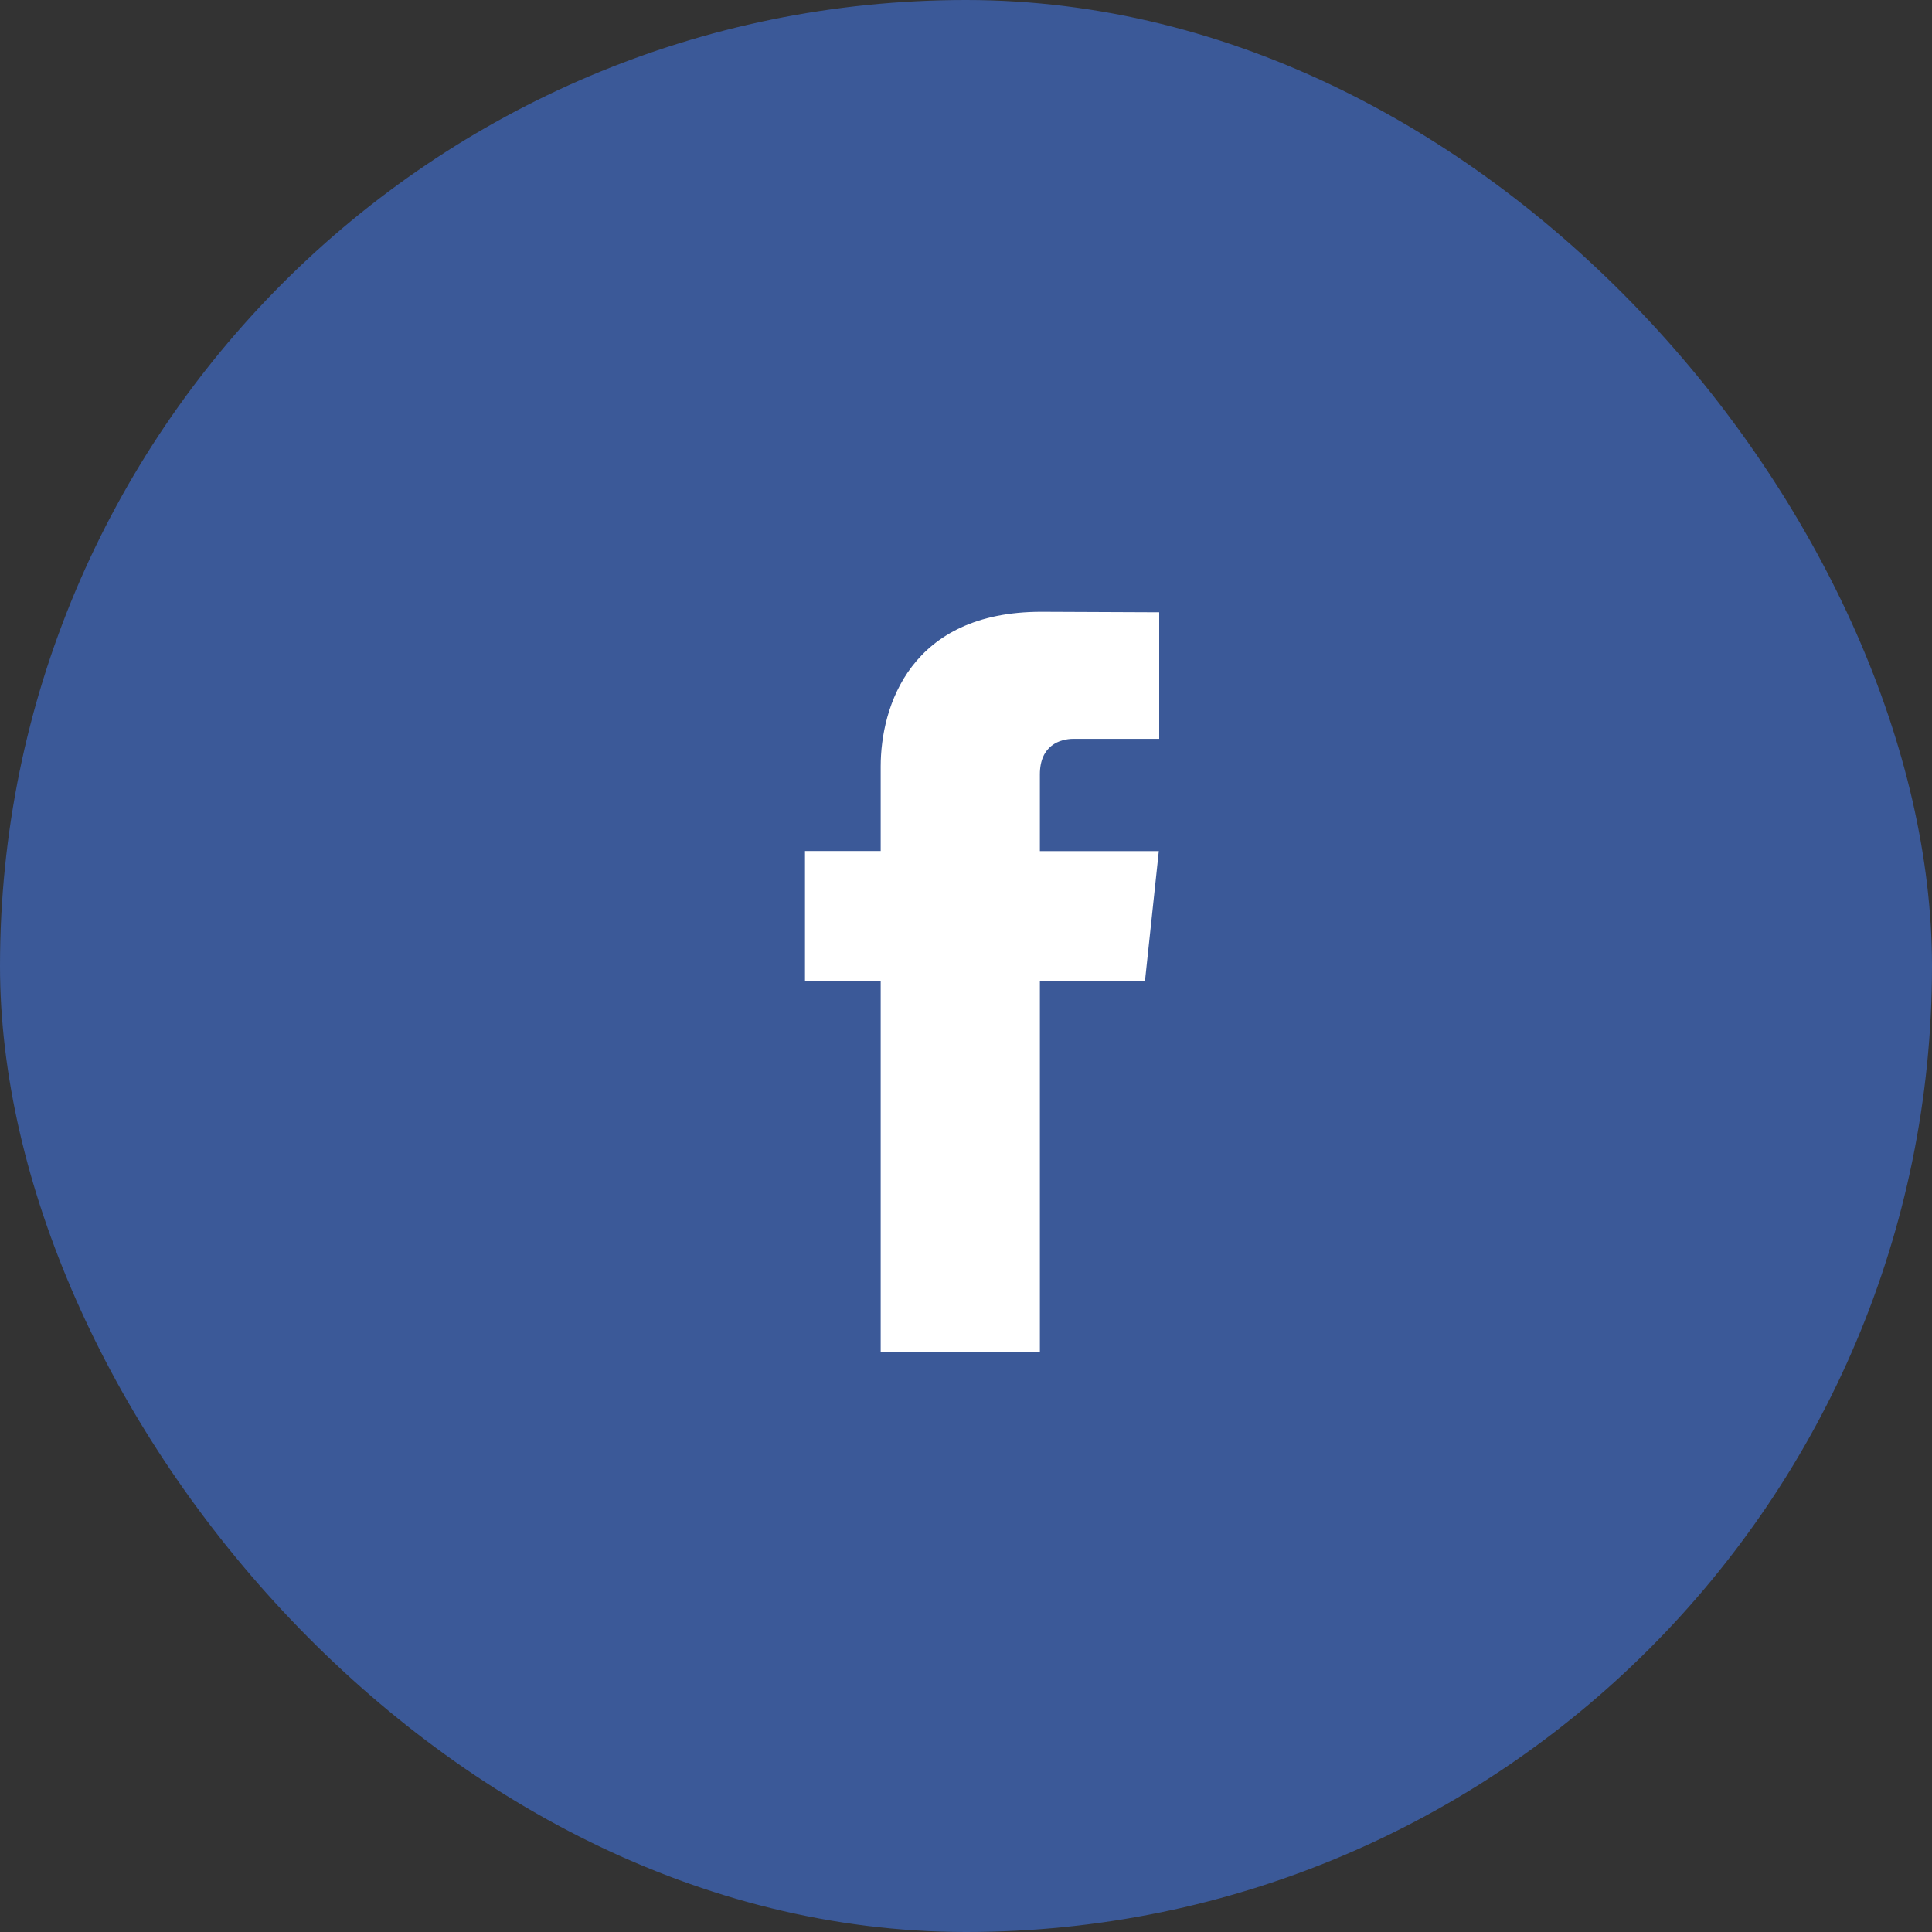
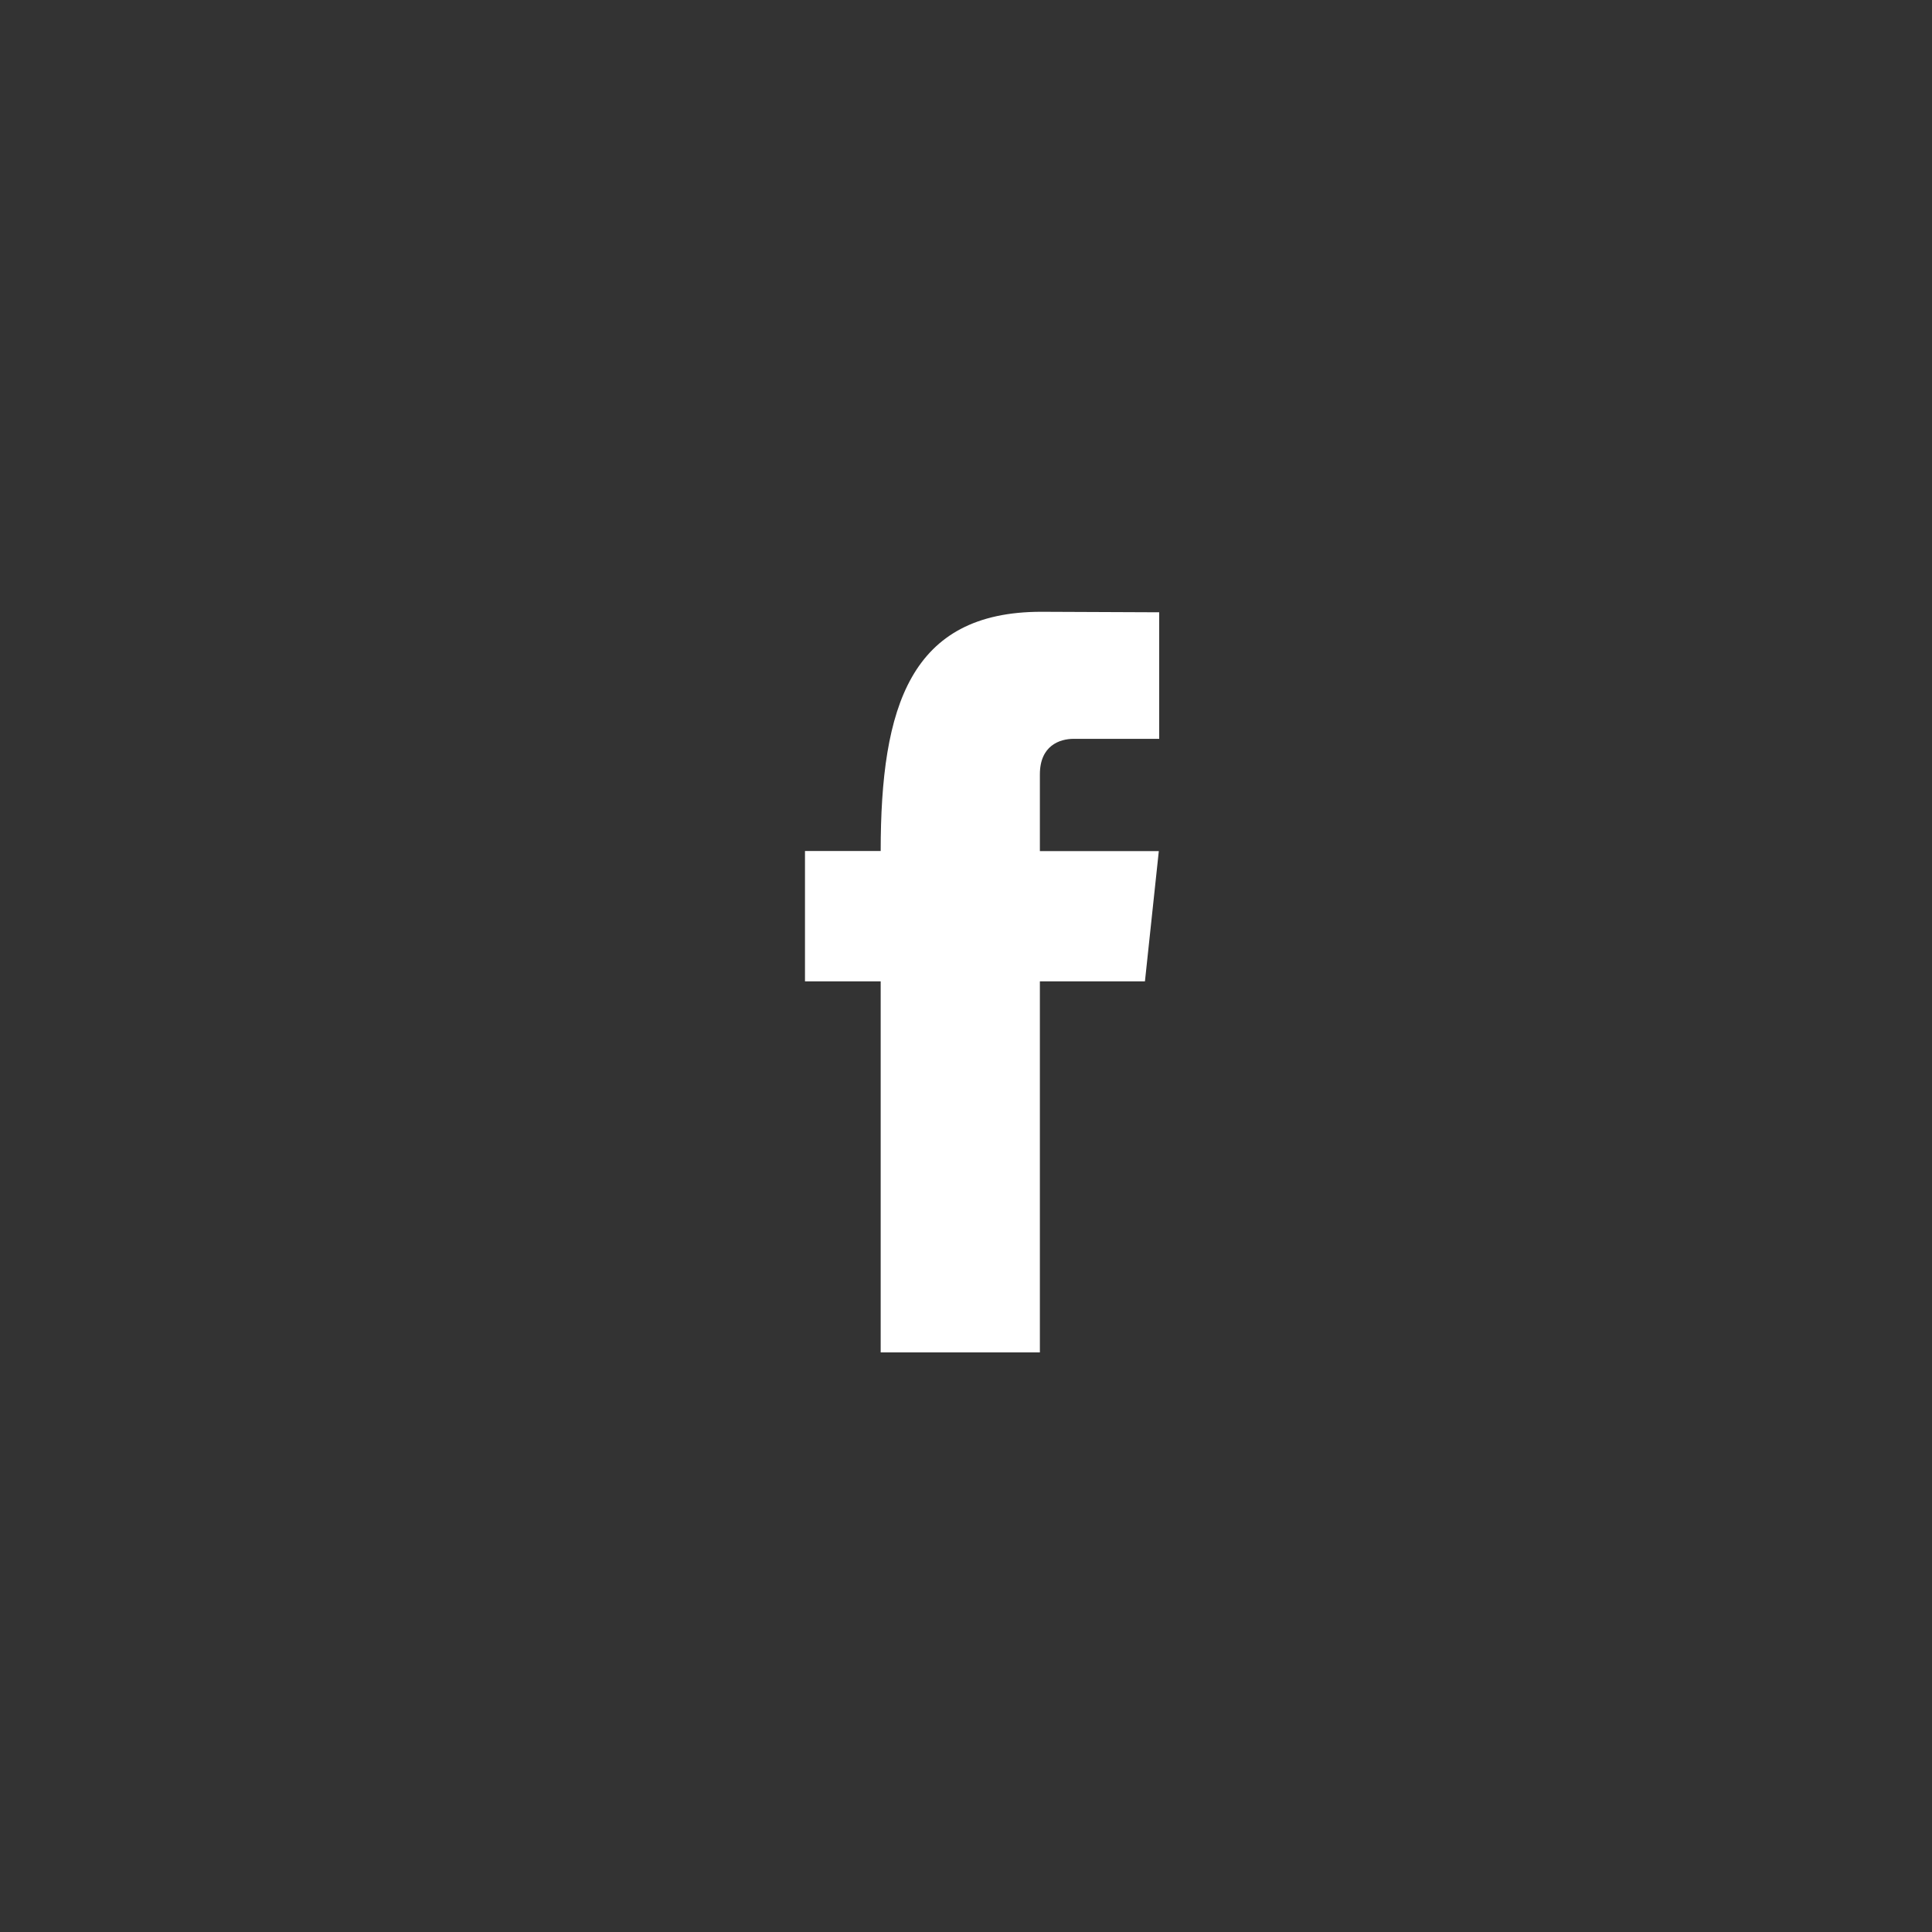
<svg xmlns="http://www.w3.org/2000/svg" width="50px" height="50px" viewBox="0 0 50 50" version="1.1">
  <rect x="0" y="0" width="50" height="50" fill="#333333" stroke="none" />
  <title>0CDD6465-D3CE-41E5-9AD6-8719A1F61D64</title>
  <g id="-" stroke="none" stroke-width="1" fill="none" fill-rule="evenodd">
    <g id="1-4-news-detail-pc" transform="translate(-1300, -412)">
      <g id="icon/social" transform="translate(1230, 412)">
        <g id="button/icon/fb" transform="translate(70, 0)">
-           <rect id="Rectangle-Copy" fill="#3B5998" x="0" y="0" width="50" height="50" rx="25" />
          <g id="facebook" transform="translate(20, 15)" fill="#FFFFFF" fill-rule="nonzero">
-             <path d="M9.631,10.398 L6.912,10.398 L6.912,20 L2.792,20 L2.792,10.398 L0.833,10.398 L0.833,7.024 L2.792,7.024 L2.792,4.84 C2.792,3.279 3.562,0.833 6.948,0.833 L10,0.846 L10,4.121 L7.787,4.121 C7.423,4.121 6.912,4.296 6.912,5.041 L6.912,7.026 L9.99,7.026 L9.631,10.398 L9.631,10.398 Z" id="Path" />
+             <path d="M9.631,10.398 L6.912,10.398 L6.912,20 L2.792,20 L2.792,10.398 L0.833,10.398 L0.833,7.024 L2.792,7.024 C2.792,3.279 3.562,0.833 6.948,0.833 L10,0.846 L10,4.121 L7.787,4.121 C7.423,4.121 6.912,4.296 6.912,5.041 L6.912,7.026 L9.99,7.026 L9.631,10.398 L9.631,10.398 Z" id="Path" />
          </g>
        </g>
      </g>
    </g>
  </g>
</svg>